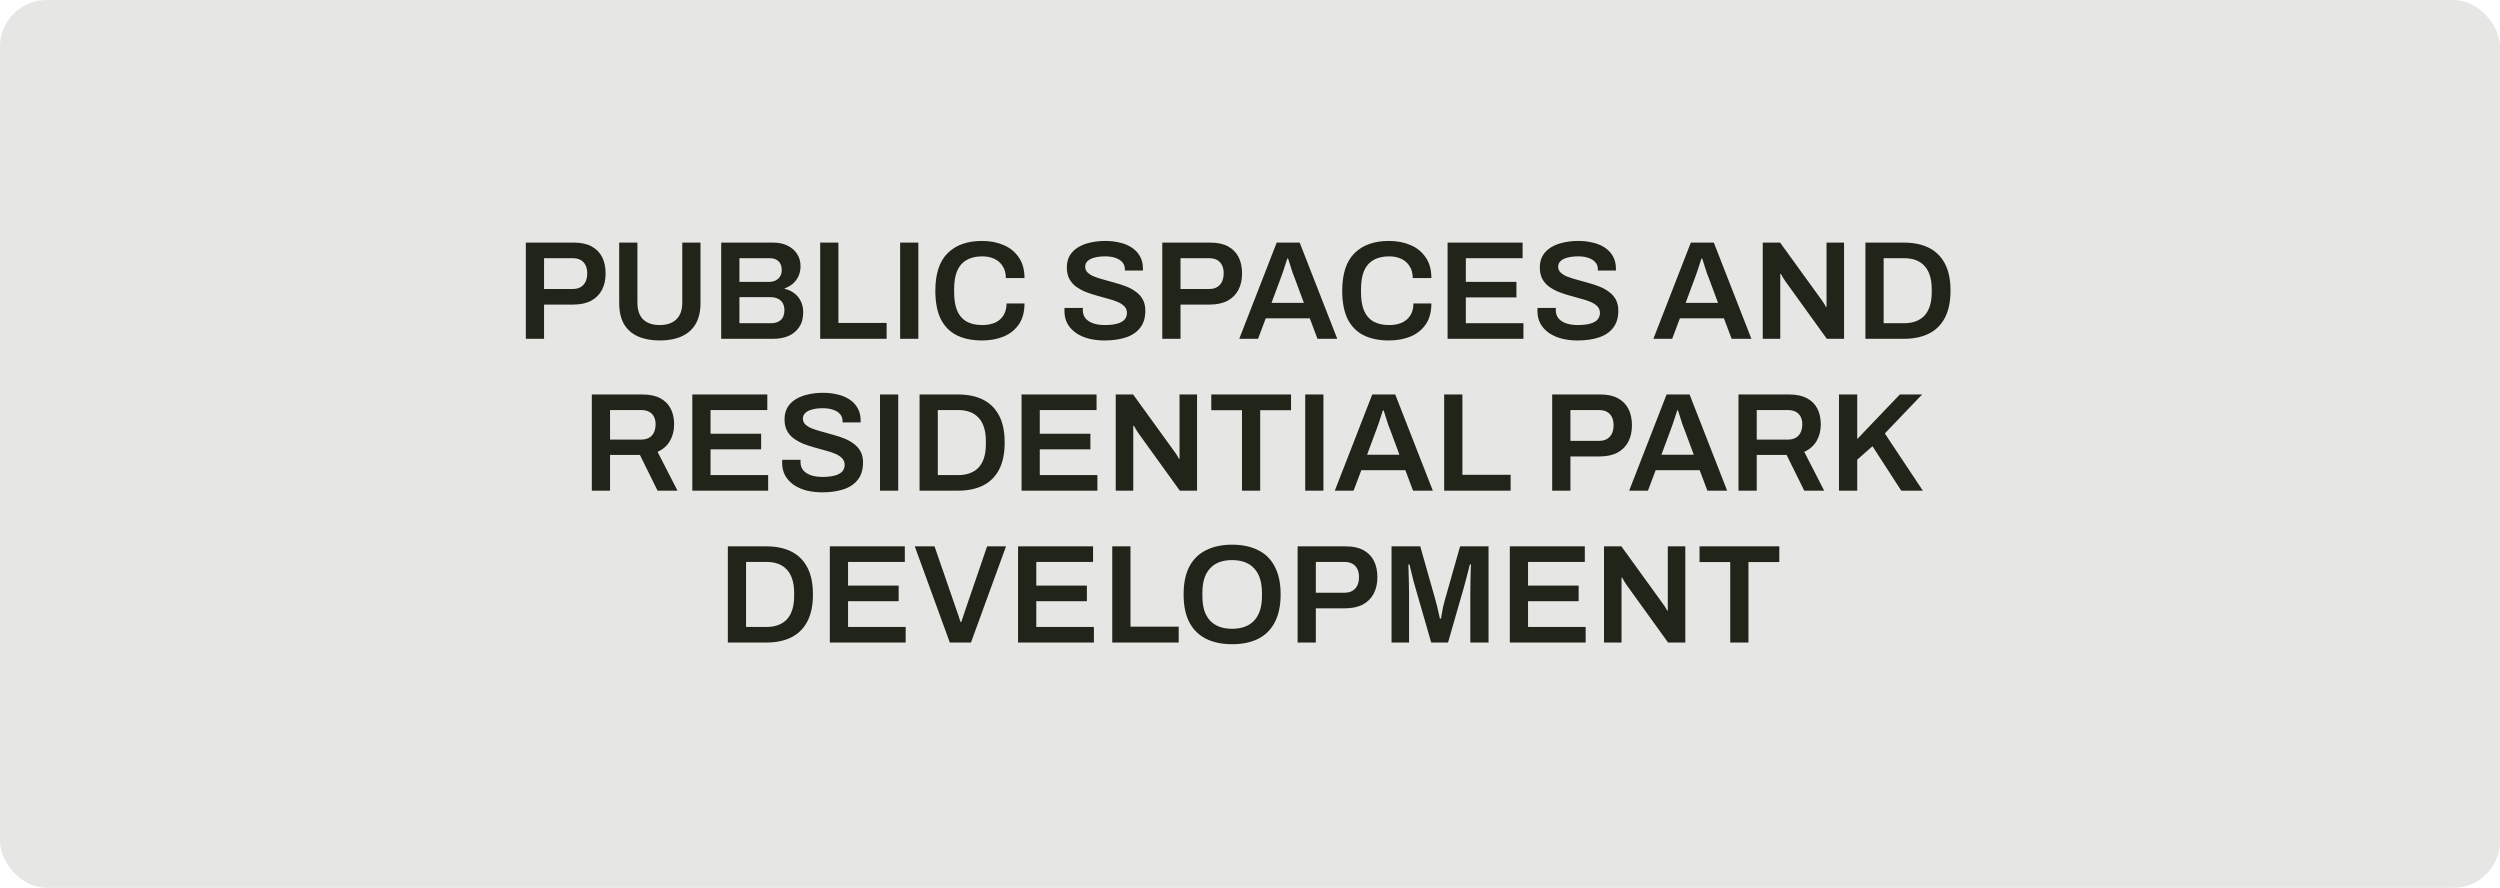
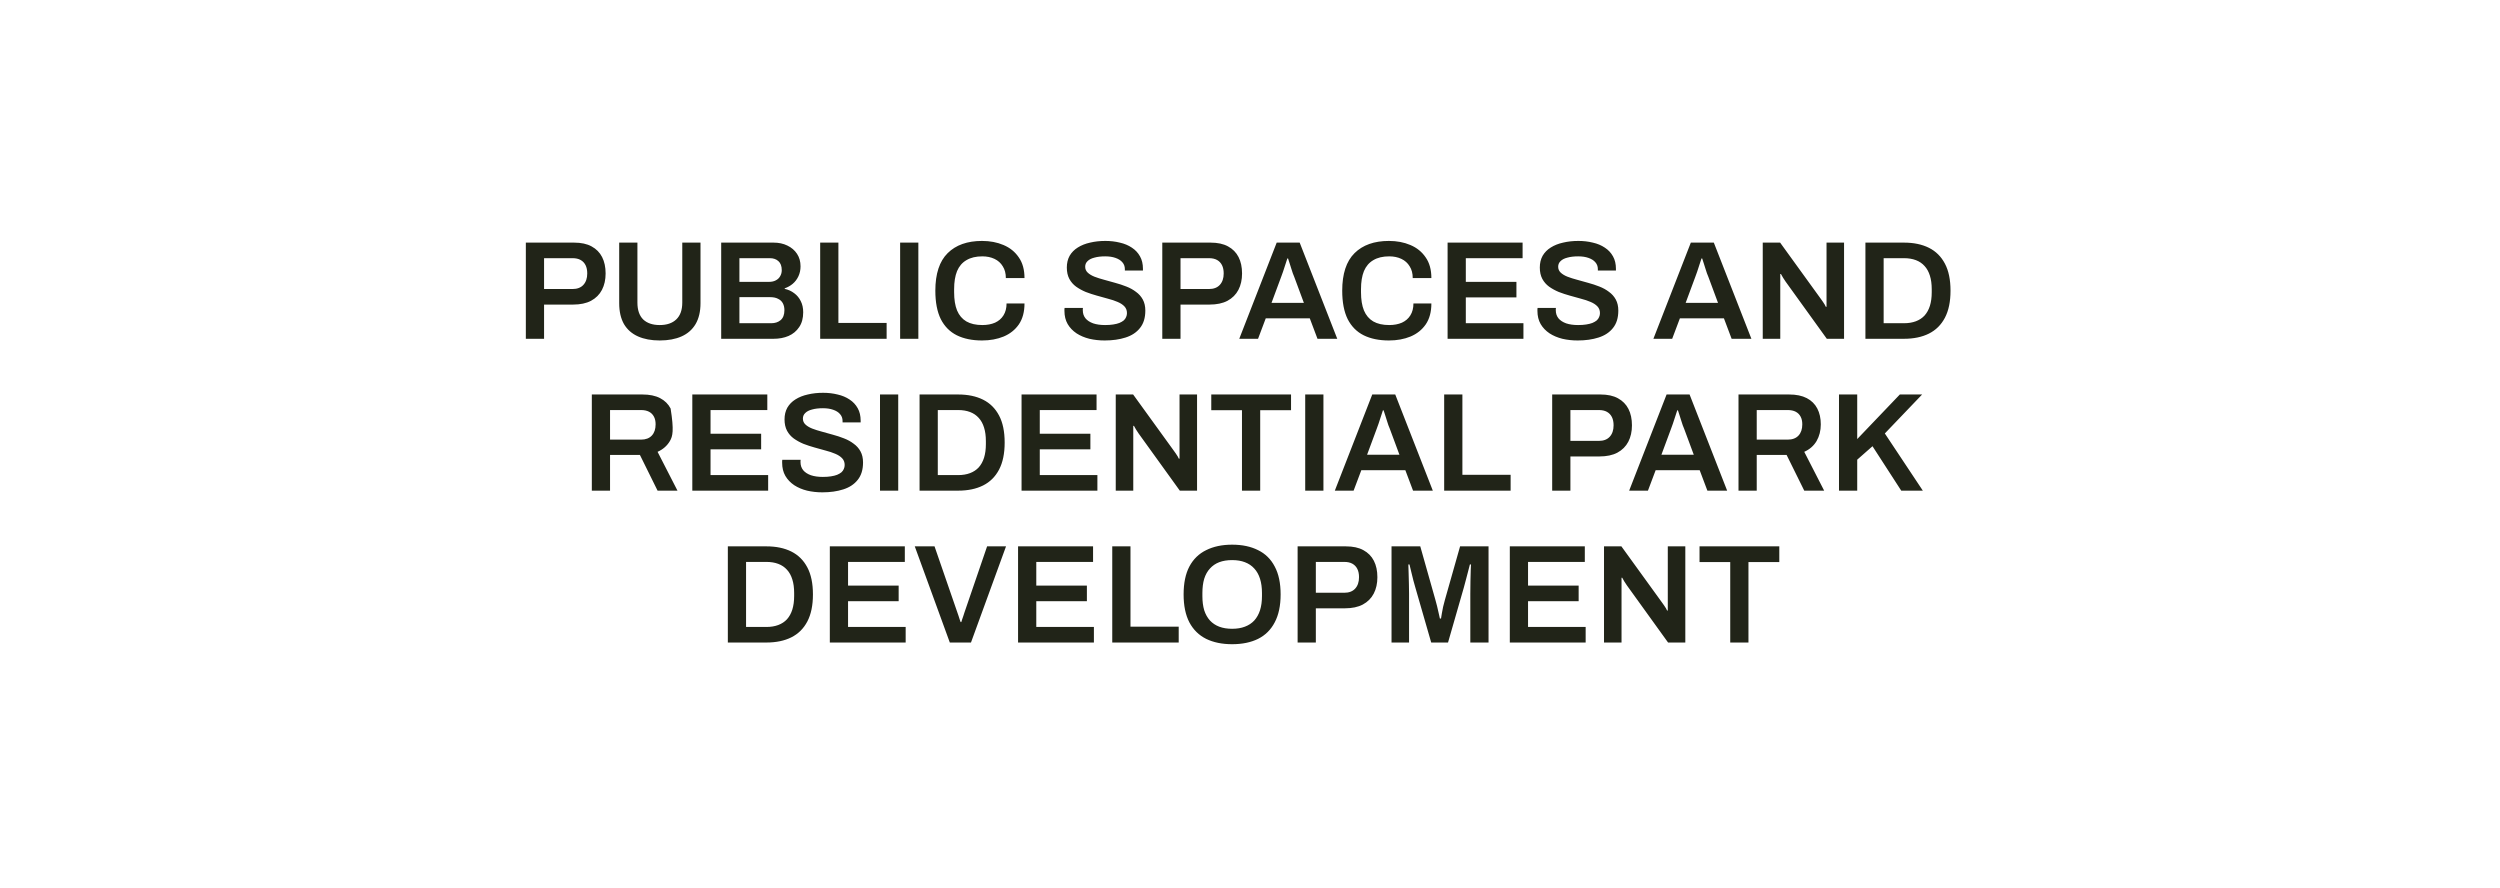
<svg xmlns="http://www.w3.org/2000/svg" width="214" height="76" viewBox="0 0 214 76" fill="none">
-   <rect width="214" height="76" rx="4" fill="#212418" fill-opacity="0.11" />
-   <path d="M45.012 29V20.768H49.14C49.748 20.768 50.248 20.876 50.64 21.092C51.04 21.308 51.34 21.612 51.54 22.004C51.74 22.396 51.84 22.864 51.84 23.408C51.84 23.944 51.736 24.412 51.528 24.812C51.32 25.212 51.008 25.524 50.592 25.748C50.184 25.964 49.672 26.072 49.056 26.072H46.572V29H45.012ZM46.572 24.74H49.008C49.408 24.74 49.716 24.624 49.932 24.392C50.156 24.152 50.268 23.824 50.268 23.408C50.268 23.128 50.22 22.892 50.124 22.7C50.028 22.508 49.888 22.36 49.704 22.256C49.52 22.152 49.288 22.1 49.008 22.1H46.572V24.74ZM56.471 29.144C55.751 29.144 55.131 29.028 54.611 28.796C54.091 28.564 53.691 28.212 53.411 27.74C53.139 27.26 53.003 26.664 53.003 25.952V20.768H54.563V25.904C54.563 26.536 54.727 27.016 55.055 27.344C55.391 27.664 55.863 27.824 56.471 27.824C57.079 27.824 57.551 27.664 57.887 27.344C58.231 27.016 58.403 26.536 58.403 25.904V20.768H59.963V25.952C59.963 26.664 59.823 27.26 59.543 27.74C59.263 28.212 58.863 28.564 58.343 28.796C57.823 29.028 57.199 29.144 56.471 29.144ZM61.734 29V20.768H66.222C66.662 20.768 67.054 20.852 67.398 21.02C67.75 21.188 68.026 21.424 68.226 21.728C68.426 22.032 68.526 22.388 68.526 22.796C68.526 23.108 68.466 23.392 68.346 23.648C68.226 23.904 68.062 24.12 67.854 24.296C67.654 24.464 67.426 24.592 67.17 24.68V24.728C67.474 24.792 67.746 24.916 67.986 25.1C68.226 25.276 68.414 25.504 68.55 25.784C68.686 26.056 68.754 26.372 68.754 26.732C68.754 27.244 68.638 27.668 68.406 28.004C68.182 28.34 67.878 28.592 67.494 28.76C67.118 28.92 66.694 29 66.222 29H61.734ZM63.294 27.668H66.018C66.346 27.668 66.614 27.58 66.822 27.404C67.038 27.22 67.146 26.936 67.146 26.552C67.146 26.328 67.102 26.132 67.014 25.964C66.926 25.796 66.79 25.668 66.606 25.58C66.43 25.484 66.202 25.436 65.922 25.436H63.294V27.668ZM63.294 24.128H65.814C66.054 24.128 66.254 24.084 66.414 23.996C66.582 23.908 66.706 23.788 66.786 23.636C66.874 23.484 66.918 23.316 66.918 23.132C66.918 22.78 66.822 22.52 66.63 22.352C66.446 22.184 66.202 22.1 65.898 22.1H63.294V24.128ZM70.207 29V20.768H71.767V27.644H75.895V29H70.207ZM77.051 29V20.768H78.611V29H77.051ZM84.061 29.144C83.221 29.144 82.501 28.996 81.901 28.7C81.309 28.404 80.853 27.944 80.533 27.32C80.221 26.688 80.065 25.876 80.065 24.884C80.065 23.436 80.417 22.364 81.121 21.668C81.825 20.972 82.805 20.624 84.061 20.624C84.741 20.624 85.353 20.74 85.897 20.972C86.449 21.204 86.885 21.556 87.205 22.028C87.533 22.492 87.697 23.084 87.697 23.804H86.101C86.101 23.404 86.013 23.068 85.837 22.796C85.669 22.516 85.433 22.304 85.129 22.16C84.825 22.016 84.477 21.944 84.085 21.944C83.541 21.944 83.089 22.052 82.729 22.268C82.369 22.476 82.101 22.788 81.925 23.204C81.757 23.62 81.673 24.136 81.673 24.752V25.016C81.673 25.64 81.757 26.16 81.925 26.576C82.101 26.992 82.365 27.304 82.717 27.512C83.077 27.72 83.533 27.824 84.085 27.824C84.501 27.824 84.865 27.756 85.177 27.62C85.489 27.476 85.729 27.268 85.897 26.996C86.073 26.716 86.161 26.376 86.161 25.976H87.697C87.697 26.696 87.537 27.292 87.217 27.764C86.897 28.228 86.461 28.576 85.909 28.808C85.365 29.032 84.749 29.144 84.061 29.144ZM94.56 29.144C94.104 29.144 93.668 29.096 93.252 29C92.836 28.896 92.468 28.74 92.148 28.532C91.828 28.316 91.576 28.052 91.392 27.74C91.208 27.42 91.116 27.044 91.116 26.612C91.116 26.564 91.116 26.516 91.116 26.468C91.124 26.42 91.128 26.384 91.128 26.36H92.7C92.7 26.376 92.696 26.408 92.688 26.456C92.688 26.496 92.688 26.532 92.688 26.564C92.688 26.828 92.764 27.056 92.916 27.248C93.068 27.432 93.288 27.576 93.576 27.68C93.864 27.776 94.204 27.824 94.596 27.824C94.86 27.824 95.092 27.808 95.292 27.776C95.5 27.744 95.676 27.7 95.82 27.644C95.972 27.58 96.096 27.508 96.192 27.428C96.288 27.34 96.356 27.244 96.396 27.14C96.444 27.036 96.468 26.924 96.468 26.804C96.468 26.572 96.396 26.38 96.252 26.228C96.108 26.076 95.912 25.948 95.664 25.844C95.424 25.74 95.148 25.648 94.836 25.568C94.532 25.48 94.216 25.392 93.888 25.304C93.568 25.216 93.252 25.112 92.94 24.992C92.636 24.864 92.36 24.712 92.112 24.536C91.872 24.36 91.68 24.14 91.536 23.876C91.392 23.604 91.32 23.28 91.32 22.904C91.32 22.52 91.4 22.184 91.56 21.896C91.728 21.608 91.96 21.372 92.256 21.188C92.56 20.996 92.912 20.856 93.312 20.768C93.712 20.672 94.148 20.624 94.62 20.624C95.06 20.624 95.472 20.672 95.856 20.768C96.248 20.856 96.592 21 96.888 21.2C97.184 21.392 97.416 21.64 97.584 21.944C97.752 22.24 97.836 22.596 97.836 23.012V23.156H96.288V23.036C96.288 22.804 96.216 22.608 96.072 22.448C95.936 22.288 95.74 22.164 95.484 22.076C95.236 21.988 94.944 21.944 94.608 21.944C94.248 21.944 93.94 21.98 93.684 22.052C93.428 22.116 93.232 22.216 93.096 22.352C92.96 22.48 92.892 22.64 92.892 22.832C92.892 23.032 92.964 23.2 93.108 23.336C93.252 23.472 93.444 23.588 93.684 23.684C93.932 23.78 94.208 23.868 94.512 23.948C94.824 24.028 95.14 24.116 95.46 24.212C95.788 24.3 96.104 24.404 96.408 24.524C96.72 24.644 96.996 24.796 97.236 24.98C97.484 25.156 97.68 25.376 97.824 25.64C97.968 25.904 98.04 26.22 98.04 26.588C98.04 27.204 97.888 27.7 97.584 28.076C97.288 28.452 96.876 28.724 96.348 28.892C95.828 29.06 95.232 29.144 94.56 29.144ZM99.492 29V20.768H103.62C104.228 20.768 104.728 20.876 105.12 21.092C105.52 21.308 105.82 21.612 106.02 22.004C106.22 22.396 106.32 22.864 106.32 23.408C106.32 23.944 106.216 24.412 106.008 24.812C105.8 25.212 105.488 25.524 105.072 25.748C104.664 25.964 104.152 26.072 103.536 26.072H101.052V29H99.492ZM101.052 24.74H103.488C103.888 24.74 104.196 24.624 104.412 24.392C104.636 24.152 104.748 23.824 104.748 23.408C104.748 23.128 104.7 22.892 104.604 22.7C104.508 22.508 104.368 22.36 104.184 22.256C104 22.152 103.768 22.1 103.488 22.1H101.052V24.74ZM106.081 29L109.285 20.768H111.253L114.469 29H112.777L112.117 27.248H108.349L107.689 29H106.081ZM108.841 25.928H111.613L110.785 23.696C110.753 23.616 110.713 23.516 110.665 23.396C110.625 23.268 110.581 23.132 110.533 22.988C110.485 22.836 110.437 22.684 110.389 22.532C110.341 22.38 110.297 22.244 110.257 22.124H110.197C110.149 22.284 110.089 22.468 110.017 22.676C109.953 22.884 109.889 23.08 109.825 23.264C109.761 23.448 109.709 23.592 109.669 23.696L108.841 25.928ZM118.89 29.144C118.05 29.144 117.33 28.996 116.73 28.7C116.138 28.404 115.682 27.944 115.362 27.32C115.05 26.688 114.894 25.876 114.894 24.884C114.894 23.436 115.246 22.364 115.95 21.668C116.654 20.972 117.634 20.624 118.89 20.624C119.57 20.624 120.182 20.74 120.726 20.972C121.278 21.204 121.714 21.556 122.034 22.028C122.362 22.492 122.526 23.084 122.526 23.804H120.93C120.93 23.404 120.842 23.068 120.666 22.796C120.498 22.516 120.262 22.304 119.958 22.16C119.654 22.016 119.306 21.944 118.914 21.944C118.37 21.944 117.918 22.052 117.558 22.268C117.198 22.476 116.93 22.788 116.754 23.204C116.586 23.62 116.502 24.136 116.502 24.752V25.016C116.502 25.64 116.586 26.16 116.754 26.576C116.93 26.992 117.194 27.304 117.546 27.512C117.906 27.72 118.362 27.824 118.914 27.824C119.33 27.824 119.694 27.756 120.006 27.62C120.318 27.476 120.558 27.268 120.726 26.996C120.902 26.716 120.99 26.376 120.99 25.976H122.526C122.526 26.696 122.366 27.292 122.046 27.764C121.726 28.228 121.29 28.576 120.738 28.808C120.194 29.032 119.578 29.144 118.89 29.144ZM123.914 29V20.768H130.334V22.1H125.474V24.128H129.806V25.46H125.474V27.668H130.406V29H123.914ZM135.048 29.144C134.592 29.144 134.156 29.096 133.74 29C133.324 28.896 132.956 28.74 132.636 28.532C132.316 28.316 132.064 28.052 131.88 27.74C131.696 27.42 131.604 27.044 131.604 26.612C131.604 26.564 131.604 26.516 131.604 26.468C131.612 26.42 131.616 26.384 131.616 26.36H133.188C133.188 26.376 133.184 26.408 133.176 26.456C133.176 26.496 133.176 26.532 133.176 26.564C133.176 26.828 133.252 27.056 133.404 27.248C133.556 27.432 133.776 27.576 134.064 27.68C134.352 27.776 134.692 27.824 135.084 27.824C135.348 27.824 135.58 27.808 135.78 27.776C135.988 27.744 136.164 27.7 136.308 27.644C136.46 27.58 136.584 27.508 136.68 27.428C136.776 27.34 136.844 27.244 136.884 27.14C136.932 27.036 136.956 26.924 136.956 26.804C136.956 26.572 136.884 26.38 136.74 26.228C136.596 26.076 136.4 25.948 136.152 25.844C135.912 25.74 135.636 25.648 135.324 25.568C135.02 25.48 134.704 25.392 134.376 25.304C134.056 25.216 133.74 25.112 133.428 24.992C133.124 24.864 132.848 24.712 132.6 24.536C132.36 24.36 132.168 24.14 132.024 23.876C131.88 23.604 131.808 23.28 131.808 22.904C131.808 22.52 131.888 22.184 132.048 21.896C132.216 21.608 132.448 21.372 132.744 21.188C133.048 20.996 133.4 20.856 133.8 20.768C134.2 20.672 134.636 20.624 135.108 20.624C135.548 20.624 135.96 20.672 136.344 20.768C136.736 20.856 137.08 21 137.376 21.2C137.672 21.392 137.904 21.64 138.072 21.944C138.24 22.24 138.324 22.596 138.324 23.012V23.156H136.776V23.036C136.776 22.804 136.704 22.608 136.56 22.448C136.424 22.288 136.228 22.164 135.972 22.076C135.724 21.988 135.432 21.944 135.096 21.944C134.736 21.944 134.428 21.98 134.172 22.052C133.916 22.116 133.72 22.216 133.584 22.352C133.448 22.48 133.38 22.64 133.38 22.832C133.38 23.032 133.452 23.2 133.596 23.336C133.74 23.472 133.932 23.588 134.172 23.684C134.42 23.78 134.696 23.868 135 23.948C135.312 24.028 135.628 24.116 135.948 24.212C136.276 24.3 136.592 24.404 136.896 24.524C137.208 24.644 137.484 24.796 137.724 24.98C137.972 25.156 138.168 25.376 138.312 25.64C138.456 25.904 138.528 26.22 138.528 26.588C138.528 27.204 138.376 27.7 138.072 28.076C137.776 28.452 137.364 28.724 136.836 28.892C136.316 29.06 135.72 29.144 135.048 29.144ZM141.531 29L144.735 20.768H146.703L149.919 29H148.227L147.567 27.248H143.799L143.139 29H141.531ZM144.291 25.928H147.063L146.235 23.696C146.203 23.616 146.163 23.516 146.115 23.396C146.075 23.268 146.031 23.132 145.983 22.988C145.935 22.836 145.887 22.684 145.839 22.532C145.791 22.38 145.747 22.244 145.707 22.124H145.647C145.599 22.284 145.539 22.468 145.467 22.676C145.403 22.884 145.339 23.08 145.275 23.264C145.211 23.448 145.159 23.592 145.119 23.696L144.291 25.928ZM150.891 29V20.768H152.379L155.895 25.628C155.935 25.676 155.983 25.744 156.039 25.832C156.095 25.912 156.147 25.992 156.195 26.072C156.243 26.152 156.275 26.216 156.291 26.264H156.351C156.351 26.152 156.351 26.044 156.351 25.94C156.351 25.836 156.351 25.732 156.351 25.628V20.768H157.851V29H156.375L152.847 24.104C152.783 24.008 152.707 23.892 152.619 23.756C152.539 23.612 152.483 23.512 152.451 23.456H152.391C152.391 23.56 152.391 23.668 152.391 23.78C152.391 23.884 152.391 23.992 152.391 24.104V29H150.891ZM159.68 29V20.768H162.98C163.812 20.768 164.524 20.916 165.116 21.212C165.708 21.508 166.164 21.96 166.484 22.568C166.804 23.168 166.964 23.94 166.964 24.884C166.964 25.82 166.804 26.592 166.484 27.2C166.164 27.808 165.708 28.26 165.116 28.556C164.524 28.852 163.812 29 162.98 29H159.68ZM161.24 27.668H162.98C163.364 27.668 163.704 27.612 164 27.5C164.296 27.388 164.544 27.224 164.744 27.008C164.944 26.784 165.096 26.508 165.2 26.18C165.304 25.844 165.356 25.456 165.356 25.016V24.764C165.356 24.316 165.304 23.928 165.2 23.6C165.096 23.264 164.944 22.988 164.744 22.772C164.544 22.548 164.296 22.38 164 22.268C163.704 22.156 163.364 22.1 162.98 22.1H161.24V27.668ZM50.66 42V33.768H54.992C55.6 33.768 56.104 33.872 56.504 34.08C56.904 34.288 57.204 34.584 57.404 34.968C57.604 35.352 57.704 35.804 57.704 36.324C57.704 36.86 57.584 37.336 57.344 37.752C57.104 38.16 56.752 38.468 56.288 38.676L57.992 42H56.288L54.776 38.94H52.22V42H50.66ZM52.22 37.632H54.872C55.272 37.632 55.58 37.516 55.796 37.284C56.012 37.052 56.12 36.732 56.12 36.324C56.12 36.06 56.072 35.84 55.976 35.664C55.88 35.48 55.74 35.34 55.556 35.244C55.372 35.148 55.144 35.1 54.872 35.1H52.22V37.632ZM59.262 42V33.768H65.682V35.1H60.822V37.128H65.154V38.46H60.822V40.668H65.754V42H59.262ZM70.396 42.144C69.94 42.144 69.504 42.096 69.088 42C68.672 41.896 68.304 41.74 67.984 41.532C67.664 41.316 67.412 41.052 67.228 40.74C67.044 40.42 66.952 40.044 66.952 39.612C66.952 39.564 66.952 39.516 66.952 39.468C66.96 39.42 66.964 39.384 66.964 39.36H68.536C68.536 39.376 68.532 39.408 68.524 39.456C68.524 39.496 68.524 39.532 68.524 39.564C68.524 39.828 68.6 40.056 68.752 40.248C68.904 40.432 69.124 40.576 69.412 40.68C69.7 40.776 70.04 40.824 70.432 40.824C70.696 40.824 70.928 40.808 71.128 40.776C71.336 40.744 71.512 40.7 71.656 40.644C71.808 40.58 71.932 40.508 72.028 40.428C72.124 40.34 72.192 40.244 72.232 40.14C72.28 40.036 72.304 39.924 72.304 39.804C72.304 39.572 72.232 39.38 72.088 39.228C71.944 39.076 71.748 38.948 71.5 38.844C71.26 38.74 70.984 38.648 70.672 38.568C70.368 38.48 70.052 38.392 69.724 38.304C69.404 38.216 69.088 38.112 68.776 37.992C68.472 37.864 68.196 37.712 67.948 37.536C67.708 37.36 67.516 37.14 67.372 36.876C67.228 36.604 67.156 36.28 67.156 35.904C67.156 35.52 67.236 35.184 67.396 34.896C67.564 34.608 67.796 34.372 68.092 34.188C68.396 33.996 68.748 33.856 69.148 33.768C69.548 33.672 69.984 33.624 70.456 33.624C70.896 33.624 71.308 33.672 71.692 33.768C72.084 33.856 72.428 34 72.724 34.2C73.02 34.392 73.252 34.64 73.42 34.944C73.588 35.24 73.672 35.596 73.672 36.012V36.156H72.124V36.036C72.124 35.804 72.052 35.608 71.908 35.448C71.772 35.288 71.576 35.164 71.32 35.076C71.072 34.988 70.78 34.944 70.444 34.944C70.084 34.944 69.776 34.98 69.52 35.052C69.264 35.116 69.068 35.216 68.932 35.352C68.796 35.48 68.728 35.64 68.728 35.832C68.728 36.032 68.8 36.2 68.944 36.336C69.088 36.472 69.28 36.588 69.52 36.684C69.768 36.78 70.044 36.868 70.348 36.948C70.66 37.028 70.976 37.116 71.296 37.212C71.624 37.3 71.94 37.404 72.244 37.524C72.556 37.644 72.832 37.796 73.072 37.98C73.32 38.156 73.516 38.376 73.66 38.64C73.804 38.904 73.876 39.22 73.876 39.588C73.876 40.204 73.724 40.7 73.42 41.076C73.124 41.452 72.712 41.724 72.184 41.892C71.664 42.06 71.068 42.144 70.396 42.144ZM75.328 42V33.768H76.888V42H75.328ZM78.715 42V33.768H82.015C82.847 33.768 83.559 33.916 84.151 34.212C84.743 34.508 85.199 34.96 85.519 35.568C85.839 36.168 85.999 36.94 85.999 37.884C85.999 38.82 85.839 39.592 85.519 40.2C85.199 40.808 84.743 41.26 84.151 41.556C83.559 41.852 82.847 42 82.015 42H78.715ZM80.275 40.668H82.015C82.399 40.668 82.739 40.612 83.035 40.5C83.331 40.388 83.579 40.224 83.779 40.008C83.979 39.784 84.131 39.508 84.235 39.18C84.339 38.844 84.391 38.456 84.391 38.016V37.764C84.391 37.316 84.339 36.928 84.235 36.6C84.131 36.264 83.979 35.988 83.779 35.772C83.579 35.548 83.331 35.38 83.035 35.268C82.739 35.156 82.399 35.1 82.015 35.1H80.275V40.668ZM87.445 42V33.768H93.865V35.1H89.005V37.128H93.337V38.46H89.005V40.668H93.937V42H87.445ZM95.508 42V33.768H96.996L100.512 38.628C100.552 38.676 100.6 38.744 100.656 38.832C100.712 38.912 100.764 38.992 100.812 39.072C100.86 39.152 100.892 39.216 100.908 39.264H100.968C100.968 39.152 100.968 39.044 100.968 38.94C100.968 38.836 100.968 38.732 100.968 38.628V33.768H102.468V42H100.992L97.464 37.104C97.4 37.008 97.324 36.892 97.236 36.756C97.156 36.612 97.1 36.512 97.068 36.456H97.008C97.008 36.56 97.008 36.668 97.008 36.78C97.008 36.884 97.008 36.992 97.008 37.104V42H95.508ZM106.313 42V35.112H103.685V33.768H110.513V35.112H107.873V42H106.313ZM111.726 42V33.768H113.286V42H111.726ZM114.261 42L117.465 33.768H119.433L122.649 42H120.957L120.297 40.248H116.529L115.869 42H114.261ZM117.021 38.928H119.793L118.965 36.696C118.933 36.616 118.893 36.516 118.845 36.396C118.805 36.268 118.761 36.132 118.713 35.988C118.665 35.836 118.617 35.684 118.569 35.532C118.521 35.38 118.477 35.244 118.437 35.124H118.377C118.329 35.284 118.269 35.468 118.197 35.676C118.133 35.884 118.069 36.08 118.005 36.264C117.941 36.448 117.889 36.592 117.849 36.696L117.021 38.928ZM123.621 42V33.768H125.181V40.644H129.309V42H123.621ZM132.867 42V33.768H136.995C137.603 33.768 138.103 33.876 138.495 34.092C138.895 34.308 139.195 34.612 139.395 35.004C139.595 35.396 139.695 35.864 139.695 36.408C139.695 36.944 139.591 37.412 139.383 37.812C139.175 38.212 138.863 38.524 138.447 38.748C138.039 38.964 137.527 39.072 136.911 39.072H134.427V42H132.867ZM134.427 37.74H136.863C137.263 37.74 137.571 37.624 137.787 37.392C138.011 37.152 138.123 36.824 138.123 36.408C138.123 36.128 138.075 35.892 137.979 35.7C137.883 35.508 137.743 35.36 137.559 35.256C137.375 35.152 137.143 35.1 136.863 35.1H134.427V37.74ZM139.456 42L142.66 33.768H144.628L147.844 42H146.152L145.492 40.248H141.724L141.064 42H139.456ZM142.216 38.928H144.988L144.16 36.696C144.128 36.616 144.088 36.516 144.04 36.396C144 36.268 143.956 36.132 143.908 35.988C143.86 35.836 143.812 35.684 143.764 35.532C143.716 35.38 143.672 35.244 143.632 35.124H143.572C143.524 35.284 143.464 35.468 143.392 35.676C143.328 35.884 143.264 36.08 143.2 36.264C143.136 36.448 143.084 36.592 143.044 36.696L142.216 38.928ZM148.816 42V33.768H153.148C153.756 33.768 154.26 33.872 154.66 34.08C155.06 34.288 155.36 34.584 155.56 34.968C155.76 35.352 155.86 35.804 155.86 36.324C155.86 36.86 155.74 37.336 155.5 37.752C155.26 38.16 154.908 38.468 154.444 38.676L156.148 42H154.444L152.932 38.94H150.376V42H148.816ZM150.376 37.632H153.028C153.428 37.632 153.736 37.516 153.952 37.284C154.168 37.052 154.276 36.732 154.276 36.324C154.276 36.06 154.228 35.84 154.132 35.664C154.036 35.48 153.896 35.34 153.712 35.244C153.528 35.148 153.3 35.1 153.028 35.1H150.376V37.632ZM157.418 42V33.768H158.978V37.584L162.626 33.768H164.534L161.342 37.104L164.594 42H162.746L160.286 38.196L158.978 39.348V42H157.418ZM62.303 55V46.768H65.603C66.435 46.768 67.147 46.916 67.739 47.212C68.331 47.508 68.787 47.96 69.107 48.568C69.427 49.168 69.587 49.94 69.587 50.884C69.587 51.82 69.427 52.592 69.107 53.2C68.787 53.808 68.331 54.26 67.739 54.556C67.147 54.852 66.435 55 65.603 55H62.303ZM63.863 53.668H65.603C65.987 53.668 66.327 53.612 66.623 53.5C66.919 53.388 67.167 53.224 67.367 53.008C67.567 52.784 67.719 52.508 67.823 52.18C67.927 51.844 67.979 51.456 67.979 51.016V50.764C67.979 50.316 67.927 49.928 67.823 49.6C67.719 49.264 67.567 48.988 67.367 48.772C67.167 48.548 66.919 48.38 66.623 48.268C66.327 48.156 65.987 48.1 65.603 48.1H63.863V53.668ZM71.033 55V46.768H77.453V48.1H72.593V50.128H76.925V51.46H72.593V53.668H77.525V55H71.033ZM81.304 55L78.304 46.768H79.996L81.952 52.432C81.984 52.512 82.016 52.604 82.048 52.708C82.08 52.812 82.112 52.912 82.144 53.008C82.176 53.096 82.204 53.176 82.228 53.248H82.288C82.312 53.184 82.336 53.108 82.36 53.02C82.392 52.932 82.424 52.84 82.456 52.744C82.488 52.64 82.52 52.54 82.552 52.444L84.496 46.768H86.116L83.116 55H81.304ZM87.146 55V46.768H93.566V48.1H88.706V50.128H93.038V51.46H88.706V53.668H93.638V55H87.146ZM95.209 55V46.768H96.769V53.644H100.897V55H95.209ZM105.469 55.144C104.613 55.144 103.873 54.992 103.249 54.688C102.625 54.376 102.145 53.904 101.809 53.272C101.481 52.64 101.317 51.844 101.317 50.884C101.317 49.916 101.481 49.12 101.809 48.496C102.145 47.864 102.625 47.396 103.249 47.092C103.873 46.78 104.613 46.624 105.469 46.624C106.333 46.624 107.073 46.78 107.689 47.092C108.313 47.396 108.789 47.864 109.117 48.496C109.453 49.12 109.621 49.916 109.621 50.884C109.621 51.844 109.453 52.64 109.117 53.272C108.789 53.904 108.313 54.376 107.689 54.688C107.073 54.992 106.333 55.144 105.469 55.144ZM105.469 53.824C105.885 53.824 106.249 53.764 106.561 53.644C106.881 53.524 107.149 53.348 107.365 53.116C107.581 52.876 107.745 52.584 107.857 52.24C107.969 51.888 108.025 51.484 108.025 51.028V50.764C108.025 50.3 107.969 49.892 107.857 49.54C107.745 49.188 107.581 48.896 107.365 48.664C107.149 48.424 106.881 48.244 106.561 48.124C106.249 48.004 105.885 47.944 105.469 47.944C105.053 47.944 104.685 48.004 104.365 48.124C104.053 48.244 103.789 48.424 103.573 48.664C103.357 48.896 103.193 49.188 103.081 49.54C102.977 49.892 102.925 50.3 102.925 50.764V51.028C102.925 51.484 102.977 51.888 103.081 52.24C103.193 52.584 103.357 52.876 103.573 53.116C103.789 53.348 104.053 53.524 104.365 53.644C104.685 53.764 105.053 53.824 105.469 53.824ZM111.076 55V46.768H115.204C115.812 46.768 116.312 46.876 116.704 47.092C117.104 47.308 117.404 47.612 117.604 48.004C117.804 48.396 117.904 48.864 117.904 49.408C117.904 49.944 117.8 50.412 117.592 50.812C117.384 51.212 117.072 51.524 116.656 51.748C116.248 51.964 115.736 52.072 115.12 52.072H112.636V55H111.076ZM112.636 50.74H115.072C115.472 50.74 115.78 50.624 115.996 50.392C116.22 50.152 116.332 49.824 116.332 49.408C116.332 49.128 116.284 48.892 116.188 48.7C116.092 48.508 115.952 48.36 115.768 48.256C115.584 48.152 115.352 48.1 115.072 48.1H112.636V50.74ZM119.115 55V46.768H121.575L122.871 51.352C122.919 51.512 122.967 51.692 123.015 51.892C123.063 52.092 123.107 52.284 123.147 52.468C123.195 52.652 123.231 52.812 123.255 52.948H123.351C123.367 52.828 123.391 52.68 123.423 52.504C123.455 52.328 123.491 52.14 123.531 51.94C123.579 51.732 123.631 51.532 123.687 51.34L124.983 46.768H127.419V55H125.859V50.836C125.859 50.468 125.863 50.1 125.871 49.732C125.879 49.364 125.887 49.048 125.895 48.784C125.911 48.52 125.919 48.364 125.919 48.316H125.823C125.807 48.388 125.767 48.544 125.703 48.784C125.639 49.024 125.571 49.284 125.499 49.564C125.427 49.844 125.363 50.084 125.307 50.284L123.951 55H122.511L121.155 50.296C121.107 50.128 121.051 49.928 120.987 49.696C120.931 49.456 120.871 49.212 120.807 48.964C120.751 48.716 120.699 48.5 120.651 48.316H120.555C120.563 48.532 120.571 48.792 120.579 49.096C120.587 49.392 120.595 49.696 120.603 50.008C120.611 50.312 120.615 50.588 120.615 50.836V55H119.115ZM129.24 55V46.768H135.66V48.1H130.8V50.128H135.132V51.46H130.8V53.668H135.732V55H129.24ZM137.303 55V46.768H138.791L142.307 51.628C142.347 51.676 142.395 51.744 142.451 51.832C142.507 51.912 142.559 51.992 142.607 52.072C142.655 52.152 142.687 52.216 142.703 52.264H142.763C142.763 52.152 142.763 52.044 142.763 51.94C142.763 51.836 142.763 51.732 142.763 51.628V46.768H144.263V55H142.787L139.259 50.104C139.195 50.008 139.119 49.892 139.031 49.756C138.951 49.612 138.895 49.512 138.863 49.456H138.803C138.803 49.56 138.803 49.668 138.803 49.78C138.803 49.884 138.803 49.992 138.803 50.104V55H137.303ZM148.108 55V48.112H145.48V46.768H152.308V48.112H149.668V55H148.108Z" fill="#212418" />
+   <path d="M45.012 29V20.768H49.14C49.748 20.768 50.248 20.876 50.64 21.092C51.04 21.308 51.34 21.612 51.54 22.004C51.74 22.396 51.84 22.864 51.84 23.408C51.84 23.944 51.736 24.412 51.528 24.812C51.32 25.212 51.008 25.524 50.592 25.748C50.184 25.964 49.672 26.072 49.056 26.072H46.572V29H45.012ZM46.572 24.74H49.008C49.408 24.74 49.716 24.624 49.932 24.392C50.156 24.152 50.268 23.824 50.268 23.408C50.268 23.128 50.22 22.892 50.124 22.7C50.028 22.508 49.888 22.36 49.704 22.256C49.52 22.152 49.288 22.1 49.008 22.1H46.572V24.74ZM56.471 29.144C55.751 29.144 55.131 29.028 54.611 28.796C54.091 28.564 53.691 28.212 53.411 27.74C53.139 27.26 53.003 26.664 53.003 25.952V20.768H54.563V25.904C54.563 26.536 54.727 27.016 55.055 27.344C55.391 27.664 55.863 27.824 56.471 27.824C57.079 27.824 57.551 27.664 57.887 27.344C58.231 27.016 58.403 26.536 58.403 25.904V20.768H59.963V25.952C59.963 26.664 59.823 27.26 59.543 27.74C59.263 28.212 58.863 28.564 58.343 28.796C57.823 29.028 57.199 29.144 56.471 29.144ZM61.734 29V20.768H66.222C66.662 20.768 67.054 20.852 67.398 21.02C67.75 21.188 68.026 21.424 68.226 21.728C68.426 22.032 68.526 22.388 68.526 22.796C68.526 23.108 68.466 23.392 68.346 23.648C68.226 23.904 68.062 24.12 67.854 24.296C67.654 24.464 67.426 24.592 67.17 24.68V24.728C67.474 24.792 67.746 24.916 67.986 25.1C68.226 25.276 68.414 25.504 68.55 25.784C68.686 26.056 68.754 26.372 68.754 26.732C68.754 27.244 68.638 27.668 68.406 28.004C68.182 28.34 67.878 28.592 67.494 28.76C67.118 28.92 66.694 29 66.222 29H61.734ZM63.294 27.668H66.018C66.346 27.668 66.614 27.58 66.822 27.404C67.038 27.22 67.146 26.936 67.146 26.552C67.146 26.328 67.102 26.132 67.014 25.964C66.926 25.796 66.79 25.668 66.606 25.58C66.43 25.484 66.202 25.436 65.922 25.436H63.294V27.668ZM63.294 24.128H65.814C66.054 24.128 66.254 24.084 66.414 23.996C66.582 23.908 66.706 23.788 66.786 23.636C66.874 23.484 66.918 23.316 66.918 23.132C66.918 22.78 66.822 22.52 66.63 22.352C66.446 22.184 66.202 22.1 65.898 22.1H63.294V24.128ZM70.207 29V20.768H71.767V27.644H75.895V29H70.207ZM77.051 29V20.768H78.611V29H77.051ZM84.061 29.144C83.221 29.144 82.501 28.996 81.901 28.7C81.309 28.404 80.853 27.944 80.533 27.32C80.221 26.688 80.065 25.876 80.065 24.884C80.065 23.436 80.417 22.364 81.121 21.668C81.825 20.972 82.805 20.624 84.061 20.624C84.741 20.624 85.353 20.74 85.897 20.972C86.449 21.204 86.885 21.556 87.205 22.028C87.533 22.492 87.697 23.084 87.697 23.804H86.101C86.101 23.404 86.013 23.068 85.837 22.796C85.669 22.516 85.433 22.304 85.129 22.16C84.825 22.016 84.477 21.944 84.085 21.944C83.541 21.944 83.089 22.052 82.729 22.268C82.369 22.476 82.101 22.788 81.925 23.204C81.757 23.62 81.673 24.136 81.673 24.752V25.016C81.673 25.64 81.757 26.16 81.925 26.576C82.101 26.992 82.365 27.304 82.717 27.512C83.077 27.72 83.533 27.824 84.085 27.824C84.501 27.824 84.865 27.756 85.177 27.62C85.489 27.476 85.729 27.268 85.897 26.996C86.073 26.716 86.161 26.376 86.161 25.976H87.697C87.697 26.696 87.537 27.292 87.217 27.764C86.897 28.228 86.461 28.576 85.909 28.808C85.365 29.032 84.749 29.144 84.061 29.144ZM94.56 29.144C94.104 29.144 93.668 29.096 93.252 29C92.836 28.896 92.468 28.74 92.148 28.532C91.828 28.316 91.576 28.052 91.392 27.74C91.208 27.42 91.116 27.044 91.116 26.612C91.116 26.564 91.116 26.516 91.116 26.468C91.124 26.42 91.128 26.384 91.128 26.36H92.7C92.7 26.376 92.696 26.408 92.688 26.456C92.688 26.496 92.688 26.532 92.688 26.564C92.688 26.828 92.764 27.056 92.916 27.248C93.068 27.432 93.288 27.576 93.576 27.68C93.864 27.776 94.204 27.824 94.596 27.824C94.86 27.824 95.092 27.808 95.292 27.776C95.5 27.744 95.676 27.7 95.82 27.644C95.972 27.58 96.096 27.508 96.192 27.428C96.288 27.34 96.356 27.244 96.396 27.14C96.444 27.036 96.468 26.924 96.468 26.804C96.468 26.572 96.396 26.38 96.252 26.228C96.108 26.076 95.912 25.948 95.664 25.844C95.424 25.74 95.148 25.648 94.836 25.568C94.532 25.48 94.216 25.392 93.888 25.304C93.568 25.216 93.252 25.112 92.94 24.992C92.636 24.864 92.36 24.712 92.112 24.536C91.872 24.36 91.68 24.14 91.536 23.876C91.392 23.604 91.32 23.28 91.32 22.904C91.32 22.52 91.4 22.184 91.56 21.896C91.728 21.608 91.96 21.372 92.256 21.188C92.56 20.996 92.912 20.856 93.312 20.768C93.712 20.672 94.148 20.624 94.62 20.624C95.06 20.624 95.472 20.672 95.856 20.768C96.248 20.856 96.592 21 96.888 21.2C97.184 21.392 97.416 21.64 97.584 21.944C97.752 22.24 97.836 22.596 97.836 23.012V23.156H96.288V23.036C96.288 22.804 96.216 22.608 96.072 22.448C95.936 22.288 95.74 22.164 95.484 22.076C95.236 21.988 94.944 21.944 94.608 21.944C94.248 21.944 93.94 21.98 93.684 22.052C93.428 22.116 93.232 22.216 93.096 22.352C92.96 22.48 92.892 22.64 92.892 22.832C92.892 23.032 92.964 23.2 93.108 23.336C93.252 23.472 93.444 23.588 93.684 23.684C93.932 23.78 94.208 23.868 94.512 23.948C94.824 24.028 95.14 24.116 95.46 24.212C95.788 24.3 96.104 24.404 96.408 24.524C96.72 24.644 96.996 24.796 97.236 24.98C97.484 25.156 97.68 25.376 97.824 25.64C97.968 25.904 98.04 26.22 98.04 26.588C98.04 27.204 97.888 27.7 97.584 28.076C97.288 28.452 96.876 28.724 96.348 28.892C95.828 29.06 95.232 29.144 94.56 29.144ZM99.492 29V20.768H103.62C104.228 20.768 104.728 20.876 105.12 21.092C105.52 21.308 105.82 21.612 106.02 22.004C106.22 22.396 106.32 22.864 106.32 23.408C106.32 23.944 106.216 24.412 106.008 24.812C105.8 25.212 105.488 25.524 105.072 25.748C104.664 25.964 104.152 26.072 103.536 26.072H101.052V29H99.492ZM101.052 24.74H103.488C103.888 24.74 104.196 24.624 104.412 24.392C104.636 24.152 104.748 23.824 104.748 23.408C104.748 23.128 104.7 22.892 104.604 22.7C104.508 22.508 104.368 22.36 104.184 22.256C104 22.152 103.768 22.1 103.488 22.1H101.052V24.74ZM106.081 29L109.285 20.768H111.253L114.469 29H112.777L112.117 27.248H108.349L107.689 29H106.081ZM108.841 25.928H111.613L110.785 23.696C110.753 23.616 110.713 23.516 110.665 23.396C110.625 23.268 110.581 23.132 110.533 22.988C110.485 22.836 110.437 22.684 110.389 22.532C110.341 22.38 110.297 22.244 110.257 22.124H110.197C110.149 22.284 110.089 22.468 110.017 22.676C109.953 22.884 109.889 23.08 109.825 23.264C109.761 23.448 109.709 23.592 109.669 23.696L108.841 25.928ZM118.89 29.144C118.05 29.144 117.33 28.996 116.73 28.7C116.138 28.404 115.682 27.944 115.362 27.32C115.05 26.688 114.894 25.876 114.894 24.884C114.894 23.436 115.246 22.364 115.95 21.668C116.654 20.972 117.634 20.624 118.89 20.624C119.57 20.624 120.182 20.74 120.726 20.972C121.278 21.204 121.714 21.556 122.034 22.028C122.362 22.492 122.526 23.084 122.526 23.804H120.93C120.93 23.404 120.842 23.068 120.666 22.796C120.498 22.516 120.262 22.304 119.958 22.16C119.654 22.016 119.306 21.944 118.914 21.944C118.37 21.944 117.918 22.052 117.558 22.268C117.198 22.476 116.93 22.788 116.754 23.204C116.586 23.62 116.502 24.136 116.502 24.752V25.016C116.502 25.64 116.586 26.16 116.754 26.576C116.93 26.992 117.194 27.304 117.546 27.512C117.906 27.72 118.362 27.824 118.914 27.824C119.33 27.824 119.694 27.756 120.006 27.62C120.318 27.476 120.558 27.268 120.726 26.996C120.902 26.716 120.99 26.376 120.99 25.976H122.526C122.526 26.696 122.366 27.292 122.046 27.764C121.726 28.228 121.29 28.576 120.738 28.808C120.194 29.032 119.578 29.144 118.89 29.144ZM123.914 29V20.768H130.334V22.1H125.474V24.128H129.806V25.46H125.474V27.668H130.406V29H123.914ZM135.048 29.144C134.592 29.144 134.156 29.096 133.74 29C133.324 28.896 132.956 28.74 132.636 28.532C132.316 28.316 132.064 28.052 131.88 27.74C131.696 27.42 131.604 27.044 131.604 26.612C131.604 26.564 131.604 26.516 131.604 26.468C131.612 26.42 131.616 26.384 131.616 26.36H133.188C133.188 26.376 133.184 26.408 133.176 26.456C133.176 26.496 133.176 26.532 133.176 26.564C133.176 26.828 133.252 27.056 133.404 27.248C133.556 27.432 133.776 27.576 134.064 27.68C134.352 27.776 134.692 27.824 135.084 27.824C135.348 27.824 135.58 27.808 135.78 27.776C135.988 27.744 136.164 27.7 136.308 27.644C136.46 27.58 136.584 27.508 136.68 27.428C136.776 27.34 136.844 27.244 136.884 27.14C136.932 27.036 136.956 26.924 136.956 26.804C136.956 26.572 136.884 26.38 136.74 26.228C136.596 26.076 136.4 25.948 136.152 25.844C135.912 25.74 135.636 25.648 135.324 25.568C135.02 25.48 134.704 25.392 134.376 25.304C134.056 25.216 133.74 25.112 133.428 24.992C133.124 24.864 132.848 24.712 132.6 24.536C132.36 24.36 132.168 24.14 132.024 23.876C131.88 23.604 131.808 23.28 131.808 22.904C131.808 22.52 131.888 22.184 132.048 21.896C132.216 21.608 132.448 21.372 132.744 21.188C133.048 20.996 133.4 20.856 133.8 20.768C134.2 20.672 134.636 20.624 135.108 20.624C135.548 20.624 135.96 20.672 136.344 20.768C136.736 20.856 137.08 21 137.376 21.2C137.672 21.392 137.904 21.64 138.072 21.944C138.24 22.24 138.324 22.596 138.324 23.012V23.156H136.776V23.036C136.776 22.804 136.704 22.608 136.56 22.448C136.424 22.288 136.228 22.164 135.972 22.076C135.724 21.988 135.432 21.944 135.096 21.944C134.736 21.944 134.428 21.98 134.172 22.052C133.916 22.116 133.72 22.216 133.584 22.352C133.448 22.48 133.38 22.64 133.38 22.832C133.38 23.032 133.452 23.2 133.596 23.336C133.74 23.472 133.932 23.588 134.172 23.684C134.42 23.78 134.696 23.868 135 23.948C135.312 24.028 135.628 24.116 135.948 24.212C136.276 24.3 136.592 24.404 136.896 24.524C137.208 24.644 137.484 24.796 137.724 24.98C137.972 25.156 138.168 25.376 138.312 25.64C138.456 25.904 138.528 26.22 138.528 26.588C138.528 27.204 138.376 27.7 138.072 28.076C137.776 28.452 137.364 28.724 136.836 28.892C136.316 29.06 135.72 29.144 135.048 29.144ZM141.531 29L144.735 20.768H146.703L149.919 29H148.227L147.567 27.248H143.799L143.139 29H141.531ZM144.291 25.928H147.063L146.235 23.696C146.203 23.616 146.163 23.516 146.115 23.396C146.075 23.268 146.031 23.132 145.983 22.988C145.935 22.836 145.887 22.684 145.839 22.532C145.791 22.38 145.747 22.244 145.707 22.124H145.647C145.599 22.284 145.539 22.468 145.467 22.676C145.403 22.884 145.339 23.08 145.275 23.264C145.211 23.448 145.159 23.592 145.119 23.696L144.291 25.928ZM150.891 29V20.768H152.379L155.895 25.628C155.935 25.676 155.983 25.744 156.039 25.832C156.095 25.912 156.147 25.992 156.195 26.072C156.243 26.152 156.275 26.216 156.291 26.264H156.351C156.351 26.152 156.351 26.044 156.351 25.94C156.351 25.836 156.351 25.732 156.351 25.628V20.768H157.851V29H156.375L152.847 24.104C152.783 24.008 152.707 23.892 152.619 23.756C152.539 23.612 152.483 23.512 152.451 23.456H152.391C152.391 23.56 152.391 23.668 152.391 23.78C152.391 23.884 152.391 23.992 152.391 24.104V29H150.891ZM159.68 29V20.768H162.98C163.812 20.768 164.524 20.916 165.116 21.212C165.708 21.508 166.164 21.96 166.484 22.568C166.804 23.168 166.964 23.94 166.964 24.884C166.964 25.82 166.804 26.592 166.484 27.2C166.164 27.808 165.708 28.26 165.116 28.556C164.524 28.852 163.812 29 162.98 29H159.68ZM161.24 27.668H162.98C163.364 27.668 163.704 27.612 164 27.5C164.296 27.388 164.544 27.224 164.744 27.008C164.944 26.784 165.096 26.508 165.2 26.18C165.304 25.844 165.356 25.456 165.356 25.016V24.764C165.356 24.316 165.304 23.928 165.2 23.6C165.096 23.264 164.944 22.988 164.744 22.772C164.544 22.548 164.296 22.38 164 22.268C163.704 22.156 163.364 22.1 162.98 22.1H161.24V27.668ZM50.66 42V33.768H54.992C55.6 33.768 56.104 33.872 56.504 34.08C56.904 34.288 57.204 34.584 57.404 34.968C57.704 36.86 57.584 37.336 57.344 37.752C57.104 38.16 56.752 38.468 56.288 38.676L57.992 42H56.288L54.776 38.94H52.22V42H50.66ZM52.22 37.632H54.872C55.272 37.632 55.58 37.516 55.796 37.284C56.012 37.052 56.12 36.732 56.12 36.324C56.12 36.06 56.072 35.84 55.976 35.664C55.88 35.48 55.74 35.34 55.556 35.244C55.372 35.148 55.144 35.1 54.872 35.1H52.22V37.632ZM59.262 42V33.768H65.682V35.1H60.822V37.128H65.154V38.46H60.822V40.668H65.754V42H59.262ZM70.396 42.144C69.94 42.144 69.504 42.096 69.088 42C68.672 41.896 68.304 41.74 67.984 41.532C67.664 41.316 67.412 41.052 67.228 40.74C67.044 40.42 66.952 40.044 66.952 39.612C66.952 39.564 66.952 39.516 66.952 39.468C66.96 39.42 66.964 39.384 66.964 39.36H68.536C68.536 39.376 68.532 39.408 68.524 39.456C68.524 39.496 68.524 39.532 68.524 39.564C68.524 39.828 68.6 40.056 68.752 40.248C68.904 40.432 69.124 40.576 69.412 40.68C69.7 40.776 70.04 40.824 70.432 40.824C70.696 40.824 70.928 40.808 71.128 40.776C71.336 40.744 71.512 40.7 71.656 40.644C71.808 40.58 71.932 40.508 72.028 40.428C72.124 40.34 72.192 40.244 72.232 40.14C72.28 40.036 72.304 39.924 72.304 39.804C72.304 39.572 72.232 39.38 72.088 39.228C71.944 39.076 71.748 38.948 71.5 38.844C71.26 38.74 70.984 38.648 70.672 38.568C70.368 38.48 70.052 38.392 69.724 38.304C69.404 38.216 69.088 38.112 68.776 37.992C68.472 37.864 68.196 37.712 67.948 37.536C67.708 37.36 67.516 37.14 67.372 36.876C67.228 36.604 67.156 36.28 67.156 35.904C67.156 35.52 67.236 35.184 67.396 34.896C67.564 34.608 67.796 34.372 68.092 34.188C68.396 33.996 68.748 33.856 69.148 33.768C69.548 33.672 69.984 33.624 70.456 33.624C70.896 33.624 71.308 33.672 71.692 33.768C72.084 33.856 72.428 34 72.724 34.2C73.02 34.392 73.252 34.64 73.42 34.944C73.588 35.24 73.672 35.596 73.672 36.012V36.156H72.124V36.036C72.124 35.804 72.052 35.608 71.908 35.448C71.772 35.288 71.576 35.164 71.32 35.076C71.072 34.988 70.78 34.944 70.444 34.944C70.084 34.944 69.776 34.98 69.52 35.052C69.264 35.116 69.068 35.216 68.932 35.352C68.796 35.48 68.728 35.64 68.728 35.832C68.728 36.032 68.8 36.2 68.944 36.336C69.088 36.472 69.28 36.588 69.52 36.684C69.768 36.78 70.044 36.868 70.348 36.948C70.66 37.028 70.976 37.116 71.296 37.212C71.624 37.3 71.94 37.404 72.244 37.524C72.556 37.644 72.832 37.796 73.072 37.98C73.32 38.156 73.516 38.376 73.66 38.64C73.804 38.904 73.876 39.22 73.876 39.588C73.876 40.204 73.724 40.7 73.42 41.076C73.124 41.452 72.712 41.724 72.184 41.892C71.664 42.06 71.068 42.144 70.396 42.144ZM75.328 42V33.768H76.888V42H75.328ZM78.715 42V33.768H82.015C82.847 33.768 83.559 33.916 84.151 34.212C84.743 34.508 85.199 34.96 85.519 35.568C85.839 36.168 85.999 36.94 85.999 37.884C85.999 38.82 85.839 39.592 85.519 40.2C85.199 40.808 84.743 41.26 84.151 41.556C83.559 41.852 82.847 42 82.015 42H78.715ZM80.275 40.668H82.015C82.399 40.668 82.739 40.612 83.035 40.5C83.331 40.388 83.579 40.224 83.779 40.008C83.979 39.784 84.131 39.508 84.235 39.18C84.339 38.844 84.391 38.456 84.391 38.016V37.764C84.391 37.316 84.339 36.928 84.235 36.6C84.131 36.264 83.979 35.988 83.779 35.772C83.579 35.548 83.331 35.38 83.035 35.268C82.739 35.156 82.399 35.1 82.015 35.1H80.275V40.668ZM87.445 42V33.768H93.865V35.1H89.005V37.128H93.337V38.46H89.005V40.668H93.937V42H87.445ZM95.508 42V33.768H96.996L100.512 38.628C100.552 38.676 100.6 38.744 100.656 38.832C100.712 38.912 100.764 38.992 100.812 39.072C100.86 39.152 100.892 39.216 100.908 39.264H100.968C100.968 39.152 100.968 39.044 100.968 38.94C100.968 38.836 100.968 38.732 100.968 38.628V33.768H102.468V42H100.992L97.464 37.104C97.4 37.008 97.324 36.892 97.236 36.756C97.156 36.612 97.1 36.512 97.068 36.456H97.008C97.008 36.56 97.008 36.668 97.008 36.78C97.008 36.884 97.008 36.992 97.008 37.104V42H95.508ZM106.313 42V35.112H103.685V33.768H110.513V35.112H107.873V42H106.313ZM111.726 42V33.768H113.286V42H111.726ZM114.261 42L117.465 33.768H119.433L122.649 42H120.957L120.297 40.248H116.529L115.869 42H114.261ZM117.021 38.928H119.793L118.965 36.696C118.933 36.616 118.893 36.516 118.845 36.396C118.805 36.268 118.761 36.132 118.713 35.988C118.665 35.836 118.617 35.684 118.569 35.532C118.521 35.38 118.477 35.244 118.437 35.124H118.377C118.329 35.284 118.269 35.468 118.197 35.676C118.133 35.884 118.069 36.08 118.005 36.264C117.941 36.448 117.889 36.592 117.849 36.696L117.021 38.928ZM123.621 42V33.768H125.181V40.644H129.309V42H123.621ZM132.867 42V33.768H136.995C137.603 33.768 138.103 33.876 138.495 34.092C138.895 34.308 139.195 34.612 139.395 35.004C139.595 35.396 139.695 35.864 139.695 36.408C139.695 36.944 139.591 37.412 139.383 37.812C139.175 38.212 138.863 38.524 138.447 38.748C138.039 38.964 137.527 39.072 136.911 39.072H134.427V42H132.867ZM134.427 37.74H136.863C137.263 37.74 137.571 37.624 137.787 37.392C138.011 37.152 138.123 36.824 138.123 36.408C138.123 36.128 138.075 35.892 137.979 35.7C137.883 35.508 137.743 35.36 137.559 35.256C137.375 35.152 137.143 35.1 136.863 35.1H134.427V37.74ZM139.456 42L142.66 33.768H144.628L147.844 42H146.152L145.492 40.248H141.724L141.064 42H139.456ZM142.216 38.928H144.988L144.16 36.696C144.128 36.616 144.088 36.516 144.04 36.396C144 36.268 143.956 36.132 143.908 35.988C143.86 35.836 143.812 35.684 143.764 35.532C143.716 35.38 143.672 35.244 143.632 35.124H143.572C143.524 35.284 143.464 35.468 143.392 35.676C143.328 35.884 143.264 36.08 143.2 36.264C143.136 36.448 143.084 36.592 143.044 36.696L142.216 38.928ZM148.816 42V33.768H153.148C153.756 33.768 154.26 33.872 154.66 34.08C155.06 34.288 155.36 34.584 155.56 34.968C155.76 35.352 155.86 35.804 155.86 36.324C155.86 36.86 155.74 37.336 155.5 37.752C155.26 38.16 154.908 38.468 154.444 38.676L156.148 42H154.444L152.932 38.94H150.376V42H148.816ZM150.376 37.632H153.028C153.428 37.632 153.736 37.516 153.952 37.284C154.168 37.052 154.276 36.732 154.276 36.324C154.276 36.06 154.228 35.84 154.132 35.664C154.036 35.48 153.896 35.34 153.712 35.244C153.528 35.148 153.3 35.1 153.028 35.1H150.376V37.632ZM157.418 42V33.768H158.978V37.584L162.626 33.768H164.534L161.342 37.104L164.594 42H162.746L160.286 38.196L158.978 39.348V42H157.418ZM62.303 55V46.768H65.603C66.435 46.768 67.147 46.916 67.739 47.212C68.331 47.508 68.787 47.96 69.107 48.568C69.427 49.168 69.587 49.94 69.587 50.884C69.587 51.82 69.427 52.592 69.107 53.2C68.787 53.808 68.331 54.26 67.739 54.556C67.147 54.852 66.435 55 65.603 55H62.303ZM63.863 53.668H65.603C65.987 53.668 66.327 53.612 66.623 53.5C66.919 53.388 67.167 53.224 67.367 53.008C67.567 52.784 67.719 52.508 67.823 52.18C67.927 51.844 67.979 51.456 67.979 51.016V50.764C67.979 50.316 67.927 49.928 67.823 49.6C67.719 49.264 67.567 48.988 67.367 48.772C67.167 48.548 66.919 48.38 66.623 48.268C66.327 48.156 65.987 48.1 65.603 48.1H63.863V53.668ZM71.033 55V46.768H77.453V48.1H72.593V50.128H76.925V51.46H72.593V53.668H77.525V55H71.033ZM81.304 55L78.304 46.768H79.996L81.952 52.432C81.984 52.512 82.016 52.604 82.048 52.708C82.08 52.812 82.112 52.912 82.144 53.008C82.176 53.096 82.204 53.176 82.228 53.248H82.288C82.312 53.184 82.336 53.108 82.36 53.02C82.392 52.932 82.424 52.84 82.456 52.744C82.488 52.64 82.52 52.54 82.552 52.444L84.496 46.768H86.116L83.116 55H81.304ZM87.146 55V46.768H93.566V48.1H88.706V50.128H93.038V51.46H88.706V53.668H93.638V55H87.146ZM95.209 55V46.768H96.769V53.644H100.897V55H95.209ZM105.469 55.144C104.613 55.144 103.873 54.992 103.249 54.688C102.625 54.376 102.145 53.904 101.809 53.272C101.481 52.64 101.317 51.844 101.317 50.884C101.317 49.916 101.481 49.12 101.809 48.496C102.145 47.864 102.625 47.396 103.249 47.092C103.873 46.78 104.613 46.624 105.469 46.624C106.333 46.624 107.073 46.78 107.689 47.092C108.313 47.396 108.789 47.864 109.117 48.496C109.453 49.12 109.621 49.916 109.621 50.884C109.621 51.844 109.453 52.64 109.117 53.272C108.789 53.904 108.313 54.376 107.689 54.688C107.073 54.992 106.333 55.144 105.469 55.144ZM105.469 53.824C105.885 53.824 106.249 53.764 106.561 53.644C106.881 53.524 107.149 53.348 107.365 53.116C107.581 52.876 107.745 52.584 107.857 52.24C107.969 51.888 108.025 51.484 108.025 51.028V50.764C108.025 50.3 107.969 49.892 107.857 49.54C107.745 49.188 107.581 48.896 107.365 48.664C107.149 48.424 106.881 48.244 106.561 48.124C106.249 48.004 105.885 47.944 105.469 47.944C105.053 47.944 104.685 48.004 104.365 48.124C104.053 48.244 103.789 48.424 103.573 48.664C103.357 48.896 103.193 49.188 103.081 49.54C102.977 49.892 102.925 50.3 102.925 50.764V51.028C102.925 51.484 102.977 51.888 103.081 52.24C103.193 52.584 103.357 52.876 103.573 53.116C103.789 53.348 104.053 53.524 104.365 53.644C104.685 53.764 105.053 53.824 105.469 53.824ZM111.076 55V46.768H115.204C115.812 46.768 116.312 46.876 116.704 47.092C117.104 47.308 117.404 47.612 117.604 48.004C117.804 48.396 117.904 48.864 117.904 49.408C117.904 49.944 117.8 50.412 117.592 50.812C117.384 51.212 117.072 51.524 116.656 51.748C116.248 51.964 115.736 52.072 115.12 52.072H112.636V55H111.076ZM112.636 50.74H115.072C115.472 50.74 115.78 50.624 115.996 50.392C116.22 50.152 116.332 49.824 116.332 49.408C116.332 49.128 116.284 48.892 116.188 48.7C116.092 48.508 115.952 48.36 115.768 48.256C115.584 48.152 115.352 48.1 115.072 48.1H112.636V50.74ZM119.115 55V46.768H121.575L122.871 51.352C122.919 51.512 122.967 51.692 123.015 51.892C123.063 52.092 123.107 52.284 123.147 52.468C123.195 52.652 123.231 52.812 123.255 52.948H123.351C123.367 52.828 123.391 52.68 123.423 52.504C123.455 52.328 123.491 52.14 123.531 51.94C123.579 51.732 123.631 51.532 123.687 51.34L124.983 46.768H127.419V55H125.859V50.836C125.859 50.468 125.863 50.1 125.871 49.732C125.879 49.364 125.887 49.048 125.895 48.784C125.911 48.52 125.919 48.364 125.919 48.316H125.823C125.807 48.388 125.767 48.544 125.703 48.784C125.639 49.024 125.571 49.284 125.499 49.564C125.427 49.844 125.363 50.084 125.307 50.284L123.951 55H122.511L121.155 50.296C121.107 50.128 121.051 49.928 120.987 49.696C120.931 49.456 120.871 49.212 120.807 48.964C120.751 48.716 120.699 48.5 120.651 48.316H120.555C120.563 48.532 120.571 48.792 120.579 49.096C120.587 49.392 120.595 49.696 120.603 50.008C120.611 50.312 120.615 50.588 120.615 50.836V55H119.115ZM129.24 55V46.768H135.66V48.1H130.8V50.128H135.132V51.46H130.8V53.668H135.732V55H129.24ZM137.303 55V46.768H138.791L142.307 51.628C142.347 51.676 142.395 51.744 142.451 51.832C142.507 51.912 142.559 51.992 142.607 52.072C142.655 52.152 142.687 52.216 142.703 52.264H142.763C142.763 52.152 142.763 52.044 142.763 51.94C142.763 51.836 142.763 51.732 142.763 51.628V46.768H144.263V55H142.787L139.259 50.104C139.195 50.008 139.119 49.892 139.031 49.756C138.951 49.612 138.895 49.512 138.863 49.456H138.803C138.803 49.56 138.803 49.668 138.803 49.78C138.803 49.884 138.803 49.992 138.803 50.104V55H137.303ZM148.108 55V48.112H145.48V46.768H152.308V48.112H149.668V55H148.108Z" fill="#212418" />
</svg>